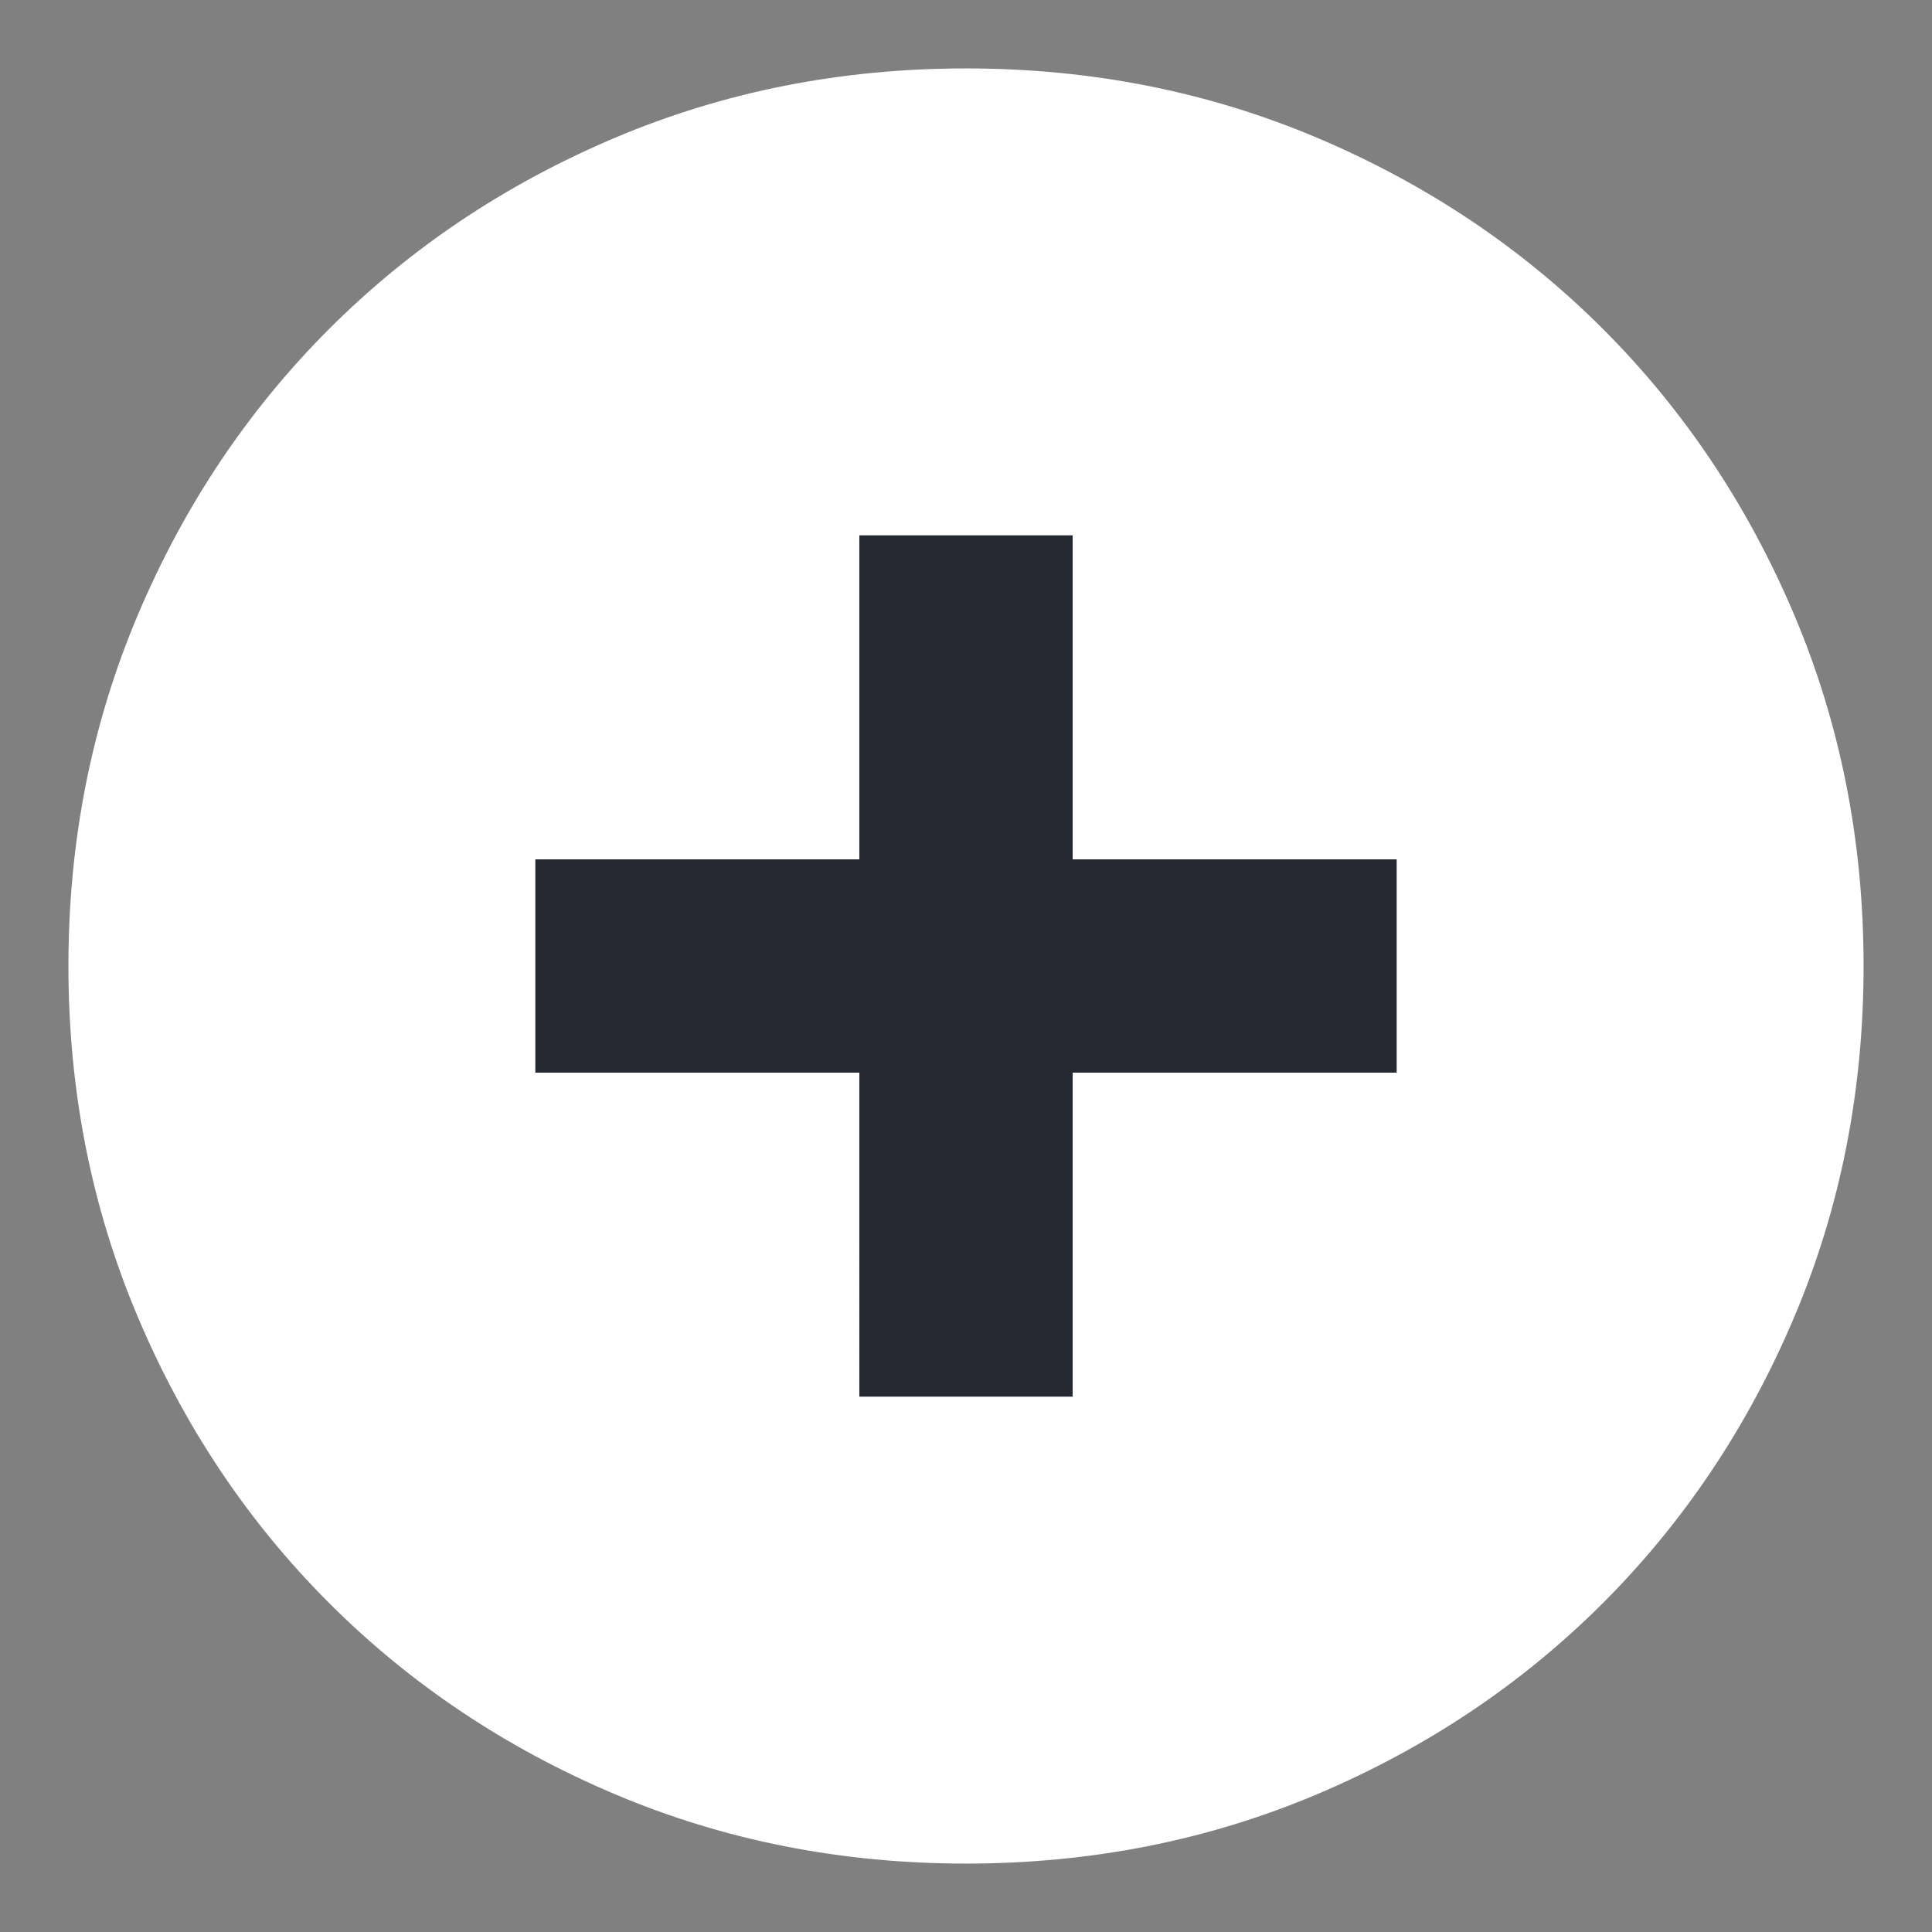
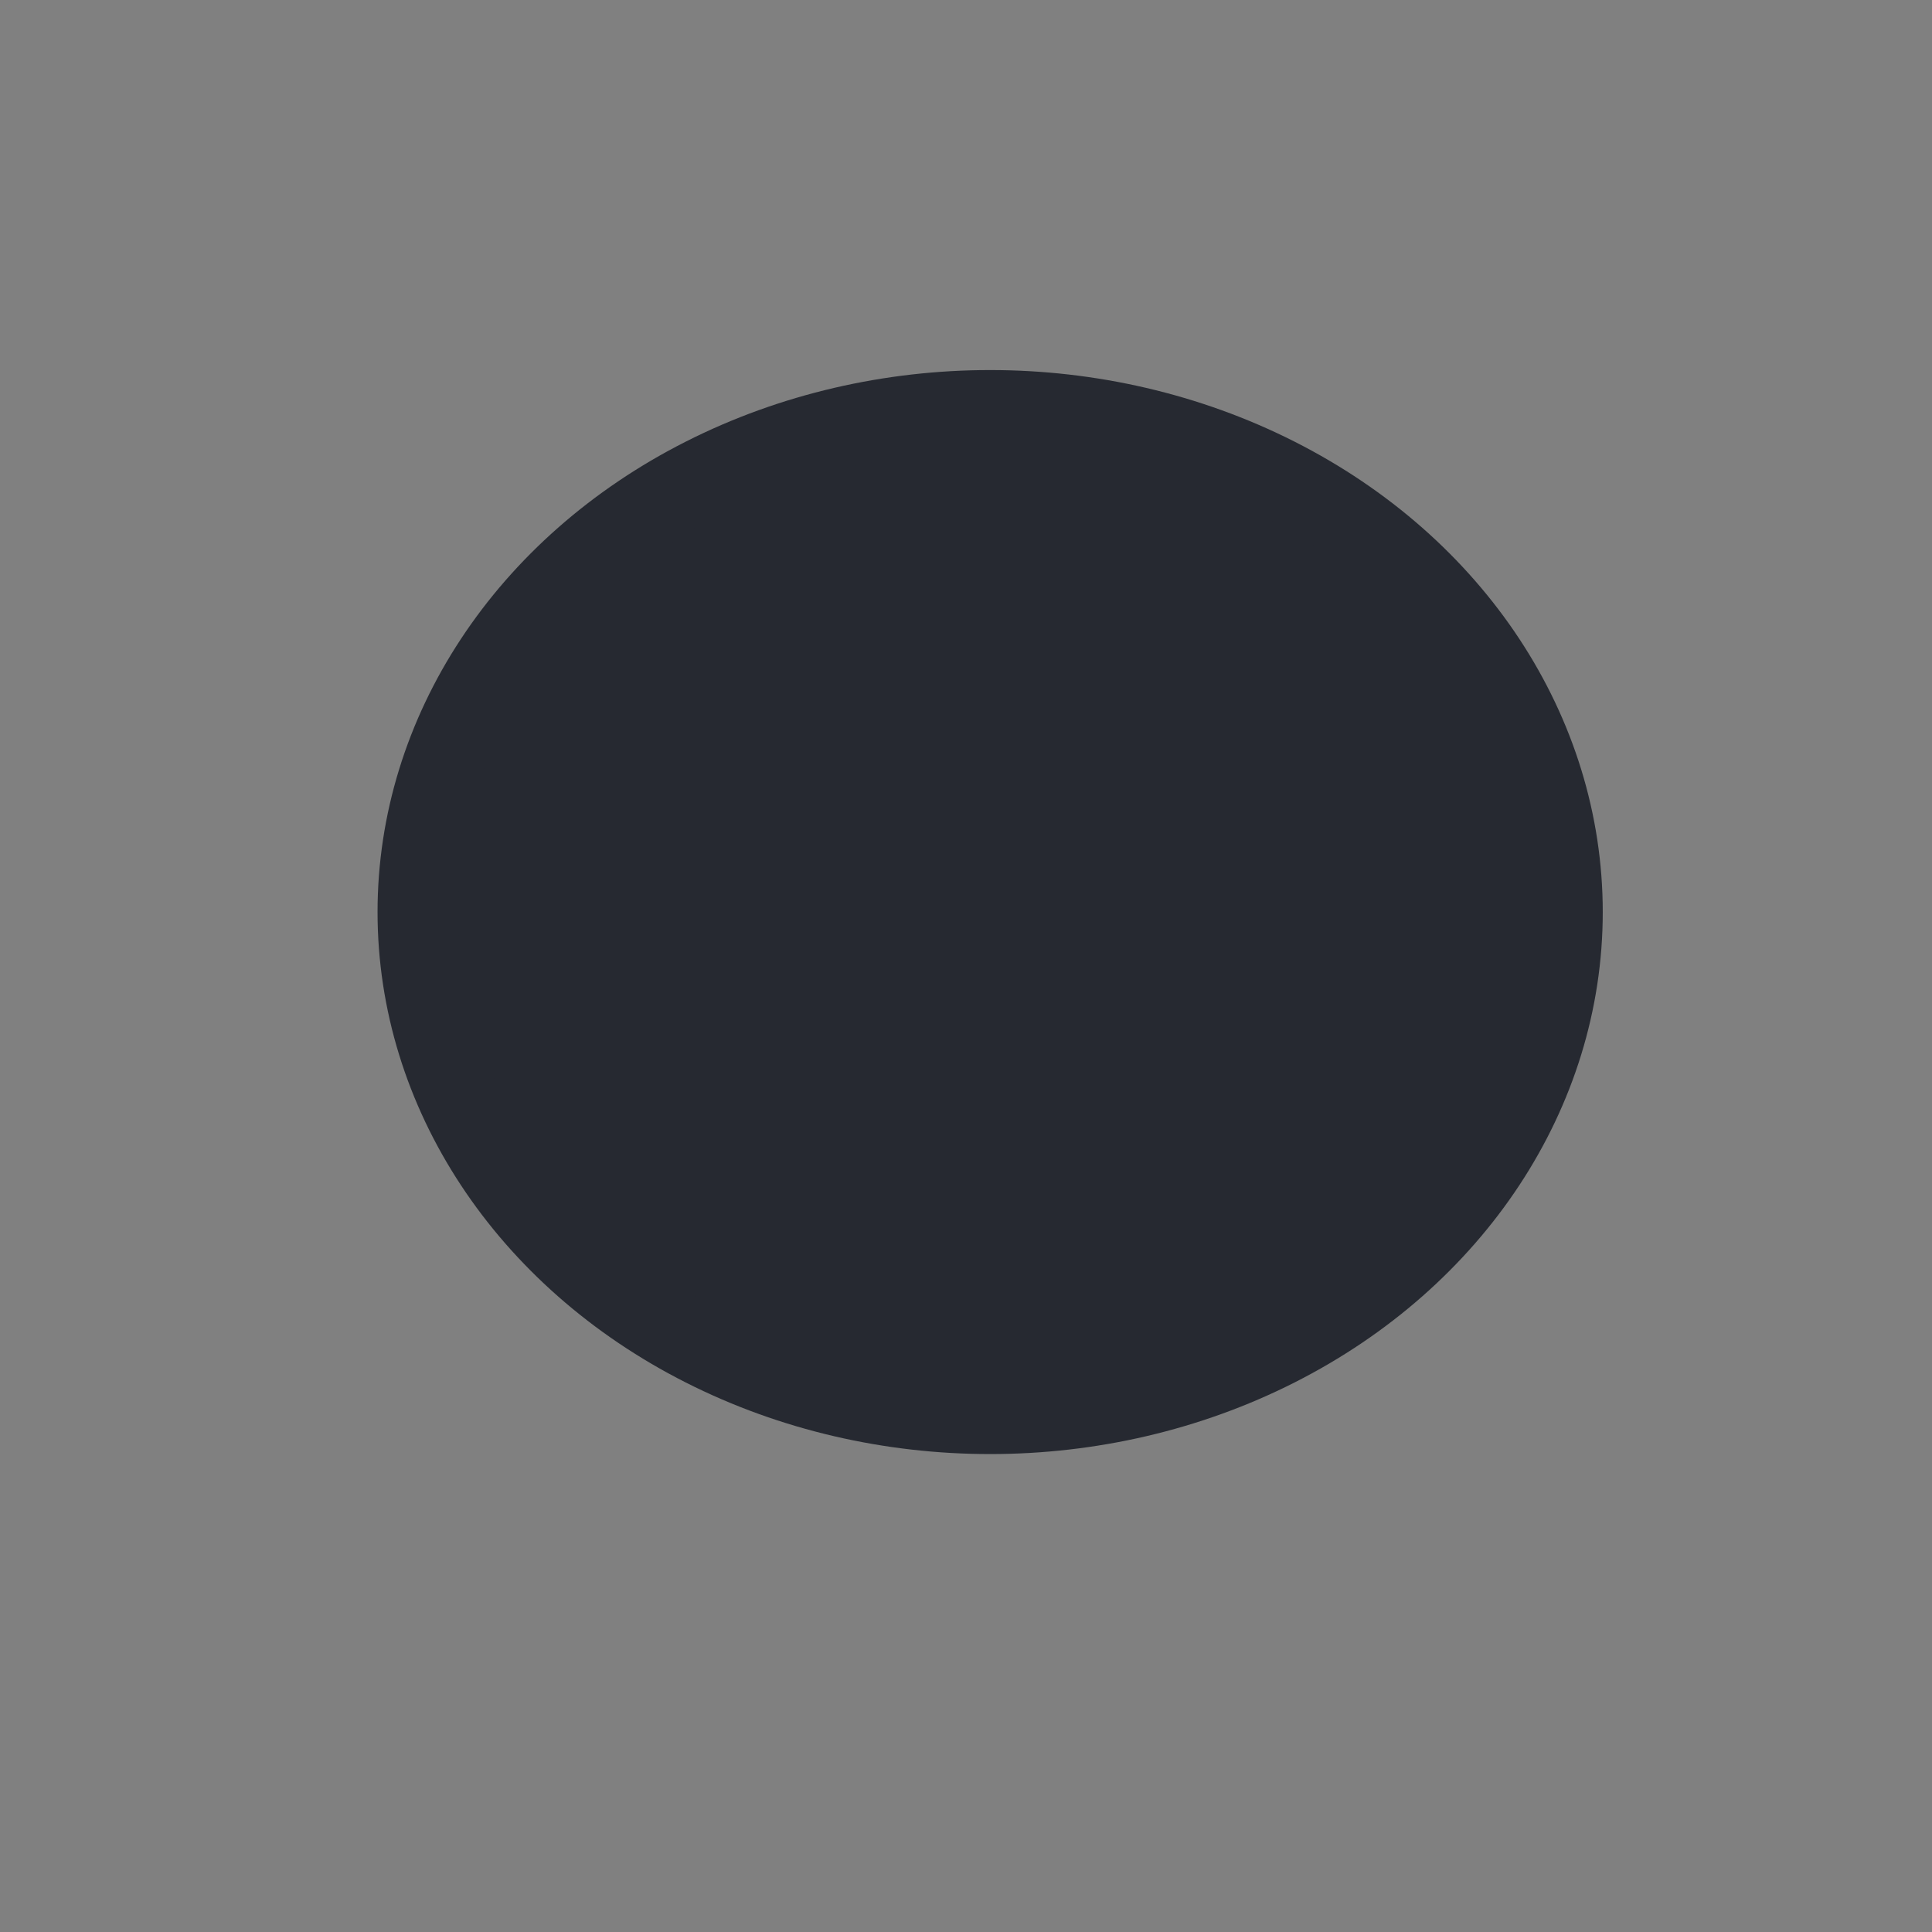
<svg xmlns="http://www.w3.org/2000/svg" _ngcontent-ng-cli-universal-c152="" height="24" width="24" class="newpcolo ng-tns-c152-0">
  <rect width="100%" height="100%" fill="#808080" stroke="none" />
  <defs />
  <ellipse style="stroke: #262931; fill: #262931;" cx="12.3" cy="11.33" rx="7.11" ry="6.233" />
-   <path _ngcontent-ng-cli-universal-c152="" fill="#fff" d="M10.675 17.35h2.65v-4.025h4.025v-2.65h-4.025V6.65h-2.65v4.025H6.65v2.65h4.025ZM12 23.15q-2.325 0-4.362-.862-2.038-.863-3.55-2.375-1.513-1.513-2.375-3.551Q.85 14.325.85 12t.863-4.363q.862-2.037 2.375-3.55Q5.6 2.575 7.638 1.712 9.675.85 12 .85t4.363.862q2.037.863 3.55 2.375 1.512 1.513 2.375 3.55.862 2.038.862 4.363 0 2.325-.862 4.362-.863 2.038-2.375 3.551-1.513 1.512-3.55 2.375-2.038.862-4.363.862Z" class="ng-tns-c152-0" />
</svg>